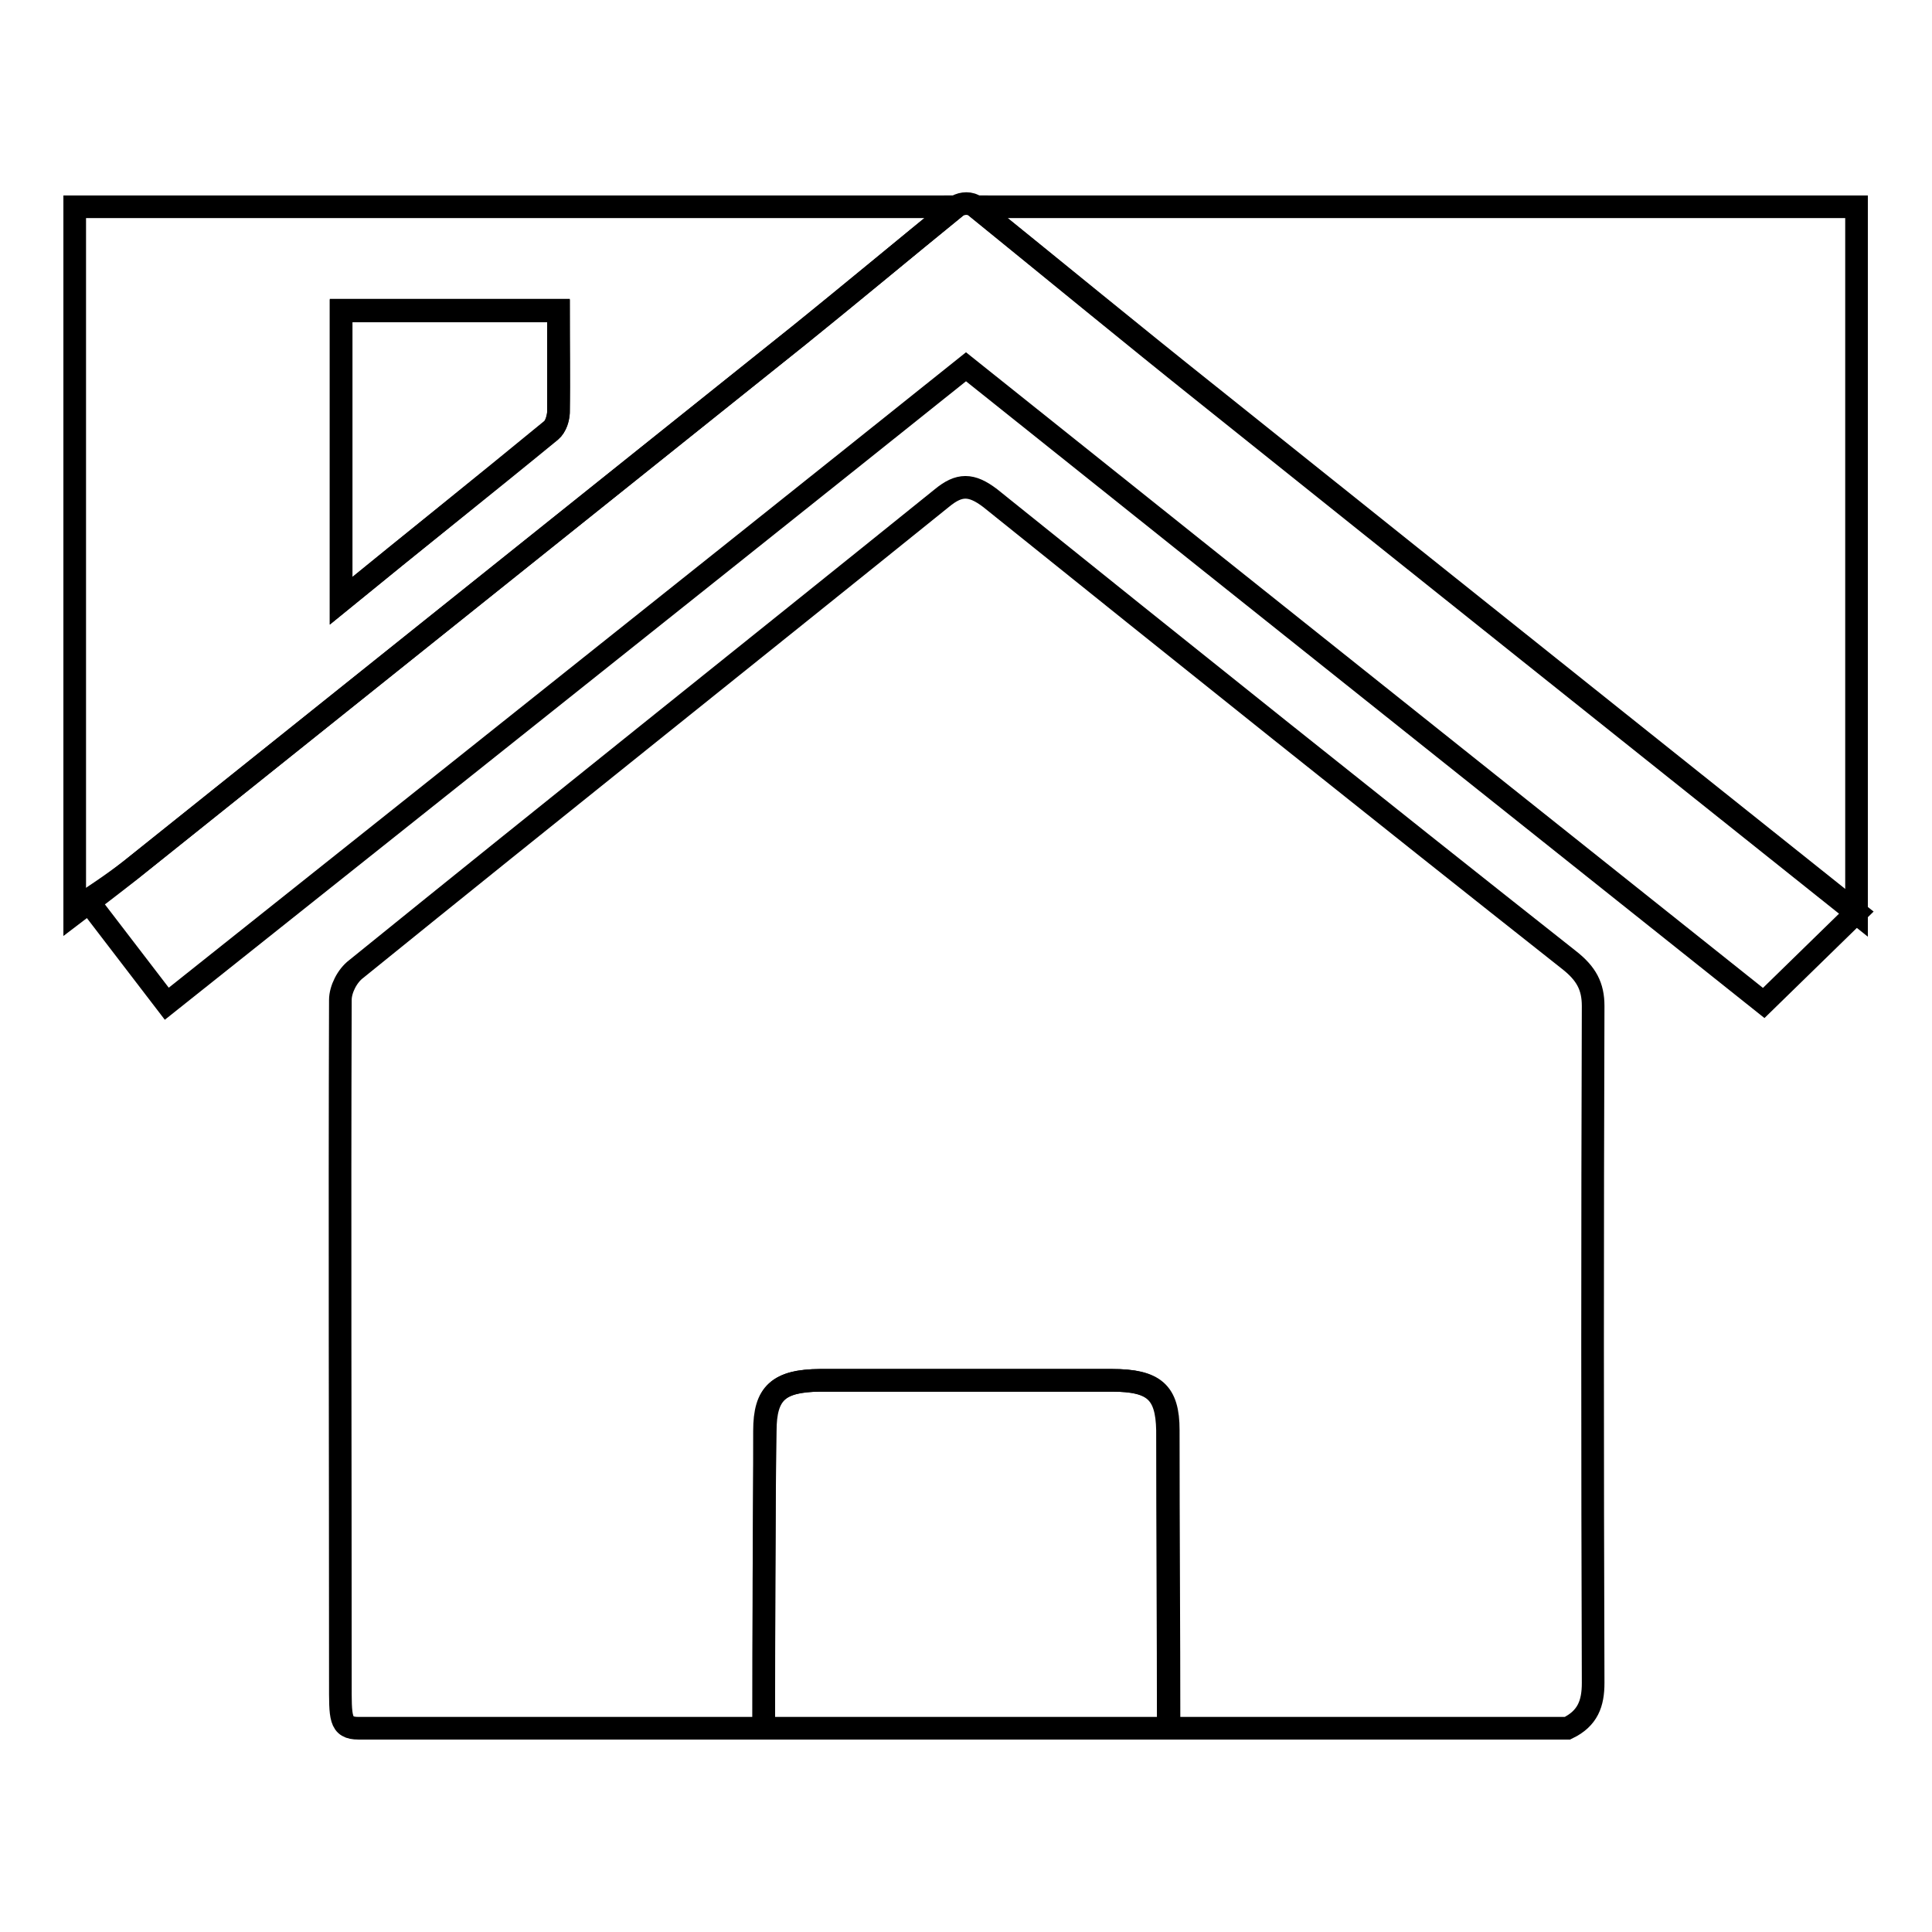
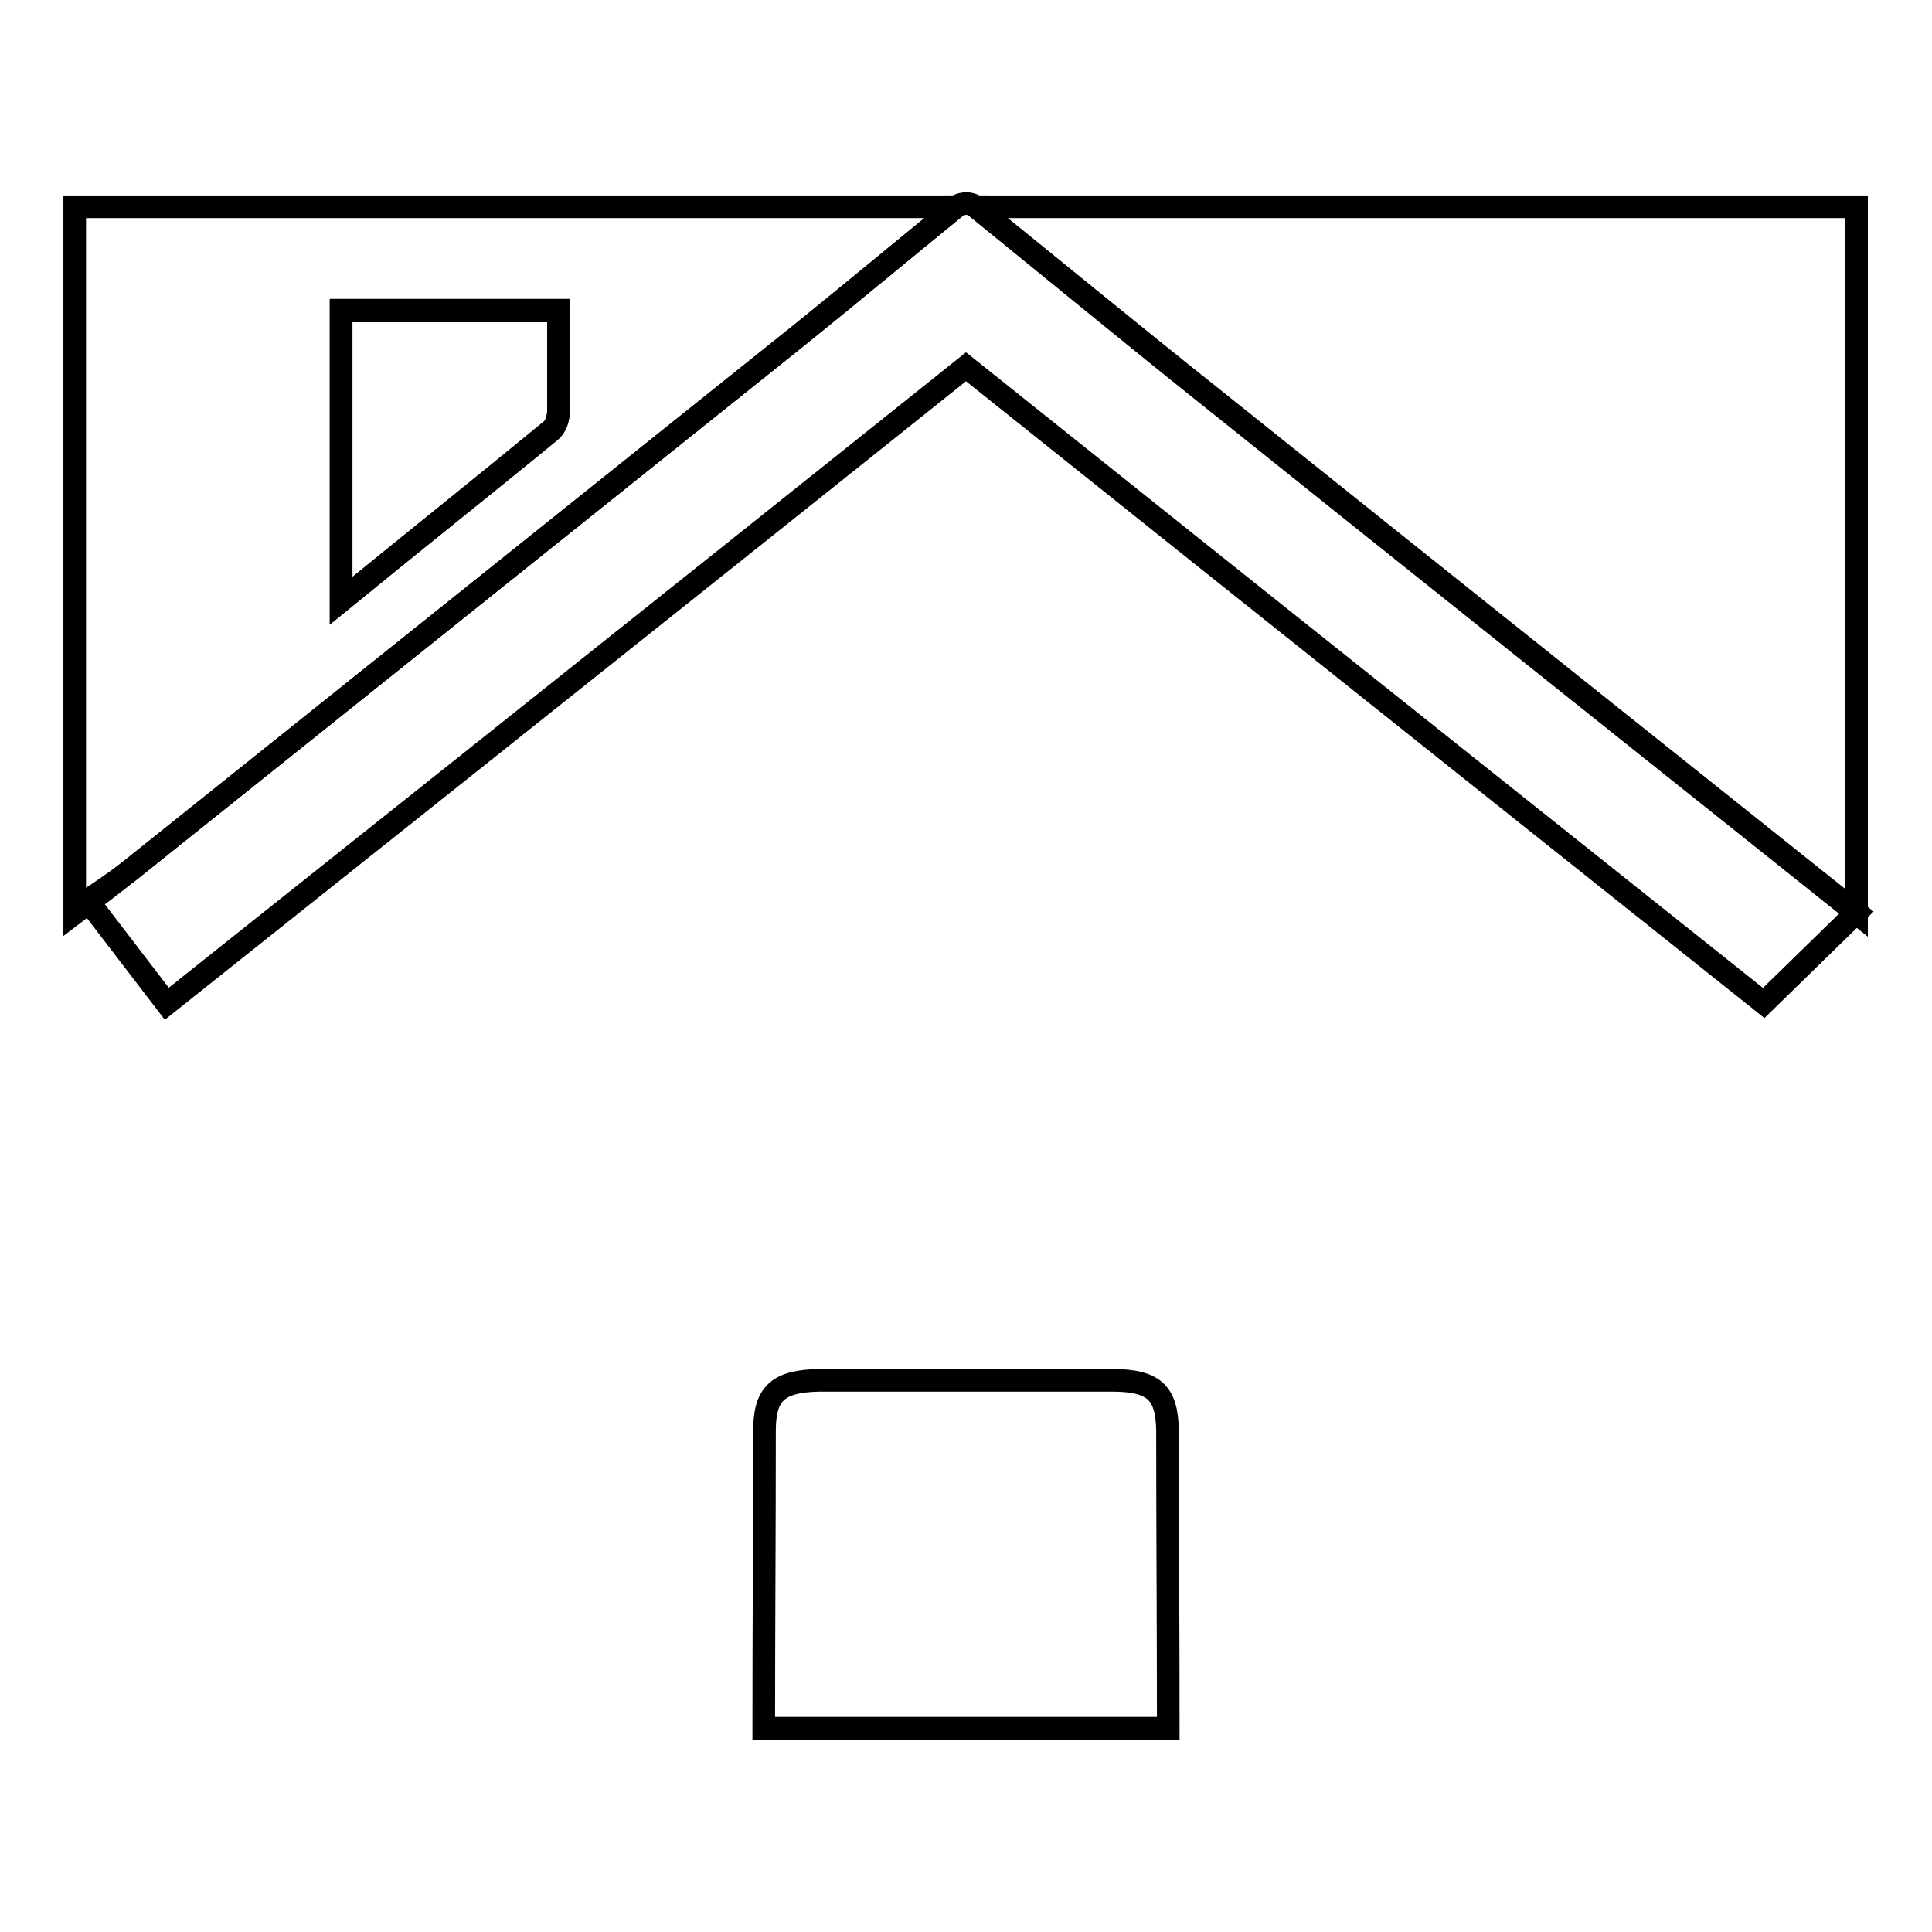
<svg xmlns="http://www.w3.org/2000/svg" version="1.1" x="0px" y="0px" viewBox="0 0 256 256" enable-background="new 0 0 256 256" xml:space="preserve">
  <g>
    <g>
-       <path stroke-width="3" fill-opacity="0" stroke="#000000" d="M101.2,229c-17.9,0-35.8,0-53.7,0c-2.5,0-2.4-1.4-2.4-6.1c0-30.2-0.1-60.3,0-90.4c0-1.4,0.9-3.2,2.1-4.1C73,107.5,99,86.8,124.8,66c2.3-1.9,3.9-1.9,6.4,0c25.5,20.5,51,40.9,76.7,61.2c2.3,1.8,3.2,3.5,3.2,6.1c-0.1,29.9-0.1,59.8,0,89.7c0,2.7-0.7,4.7-3.4,6c-17.6,0-35.2,0-52.8,0c0-13.1-0.1-26.3-0.1-39.5c0-5-1.8-6.6-7.4-6.6c-12.9,0-25.8,0-38.7,0c-5.5,0-7.3,1.7-7.3,6.7C101.2,202.8,101.2,215.9,101.2,229z" />
      <path stroke-width="3" fill-opacity="0" stroke="#000000" d="M129.3,27.4c38.9,0,77.8,0,116.7,0c0,31.2,0,62.4,0,93.6c-28.7-22.9-57.3-45.7-85.9-68.6C149.7,44.1,139.5,35.7,129.3,27.4z" />
      <path stroke-width="3" fill-opacity="0" stroke="#000000" d="M129.3,27.4c10.3,8.3,20.5,16.7,30.8,24.9c28.6,22.9,85.9,68.6,85.9,68.6l-12.3,12c0,0-70.2-55.9-105.7-84.3C92.5,77,22.1,133,22.1,133l-10.5-13.7c0,0,3.4-2.2,5.8-4.1c29.5-23.6,59-47.2,88.5-70.8c7-5.6,13.9-11.4,20.9-17.1C127.5,26.9,128.6,26.8,129.3,27.4z" />
      <path stroke-width="3" fill-opacity="0" stroke="#000000" d="M126.7,27.4c-7,5.7-13.9,11.4-20.9,17.1c-29.5,23.6-59,47.2-88.5,70.8c-2.4,1.9-4.9,3.8-7.4,5.7c0-31.2,0-62.4,0-93.6C48.9,27.4,87.8,27.4,126.7,27.4z M45.2,79.6c9.8-8,18.9-15.2,27.8-22.5c0.6-0.5,0.9-1.6,1-2.4c0.1-4.5,0-8.9,0-13.5c-9.8,0-19.3,0-28.8,0C45.2,53.8,45.2,66.1,45.2,79.6z" />
-       <path stroke-width="3" fill-opacity="0" stroke="#000000" d="M101.2,229c0-13.1,0.1-26.3,0.1-39.4c0-5,1.8-6.6,7.3-6.7c12.9,0,25.8,0,38.7,0c5.6,0,7.3,1.6,7.4,6.6c0,13.1,0.1,26.3,0.1,39.5C136.9,229,119.1,229,101.2,229z" />
+       <path stroke-width="3" fill-opacity="0" stroke="#000000" d="M101.2,229c0-13.1,0.1-26.3,0.1-39.4c0-5,1.8-6.6,7.3-6.7c12.9,0,25.8,0,38.7,0c5.6,0,7.3,1.6,7.4,6.6c0,13.1,0.1,26.3,0.1,39.5z" />
      <path stroke-width="3" fill-opacity="0" stroke="#000000" d="M45.2,79.6c0-13.4,0-25.8,0-38.5c9.5,0,19,0,28.8,0c0,4.6,0,9.1,0,13.5c0,0.8-0.3,1.9-1,2.4C64,64.4,55,71.6,45.2,79.6z" />
    </g>
  </g>
</svg>